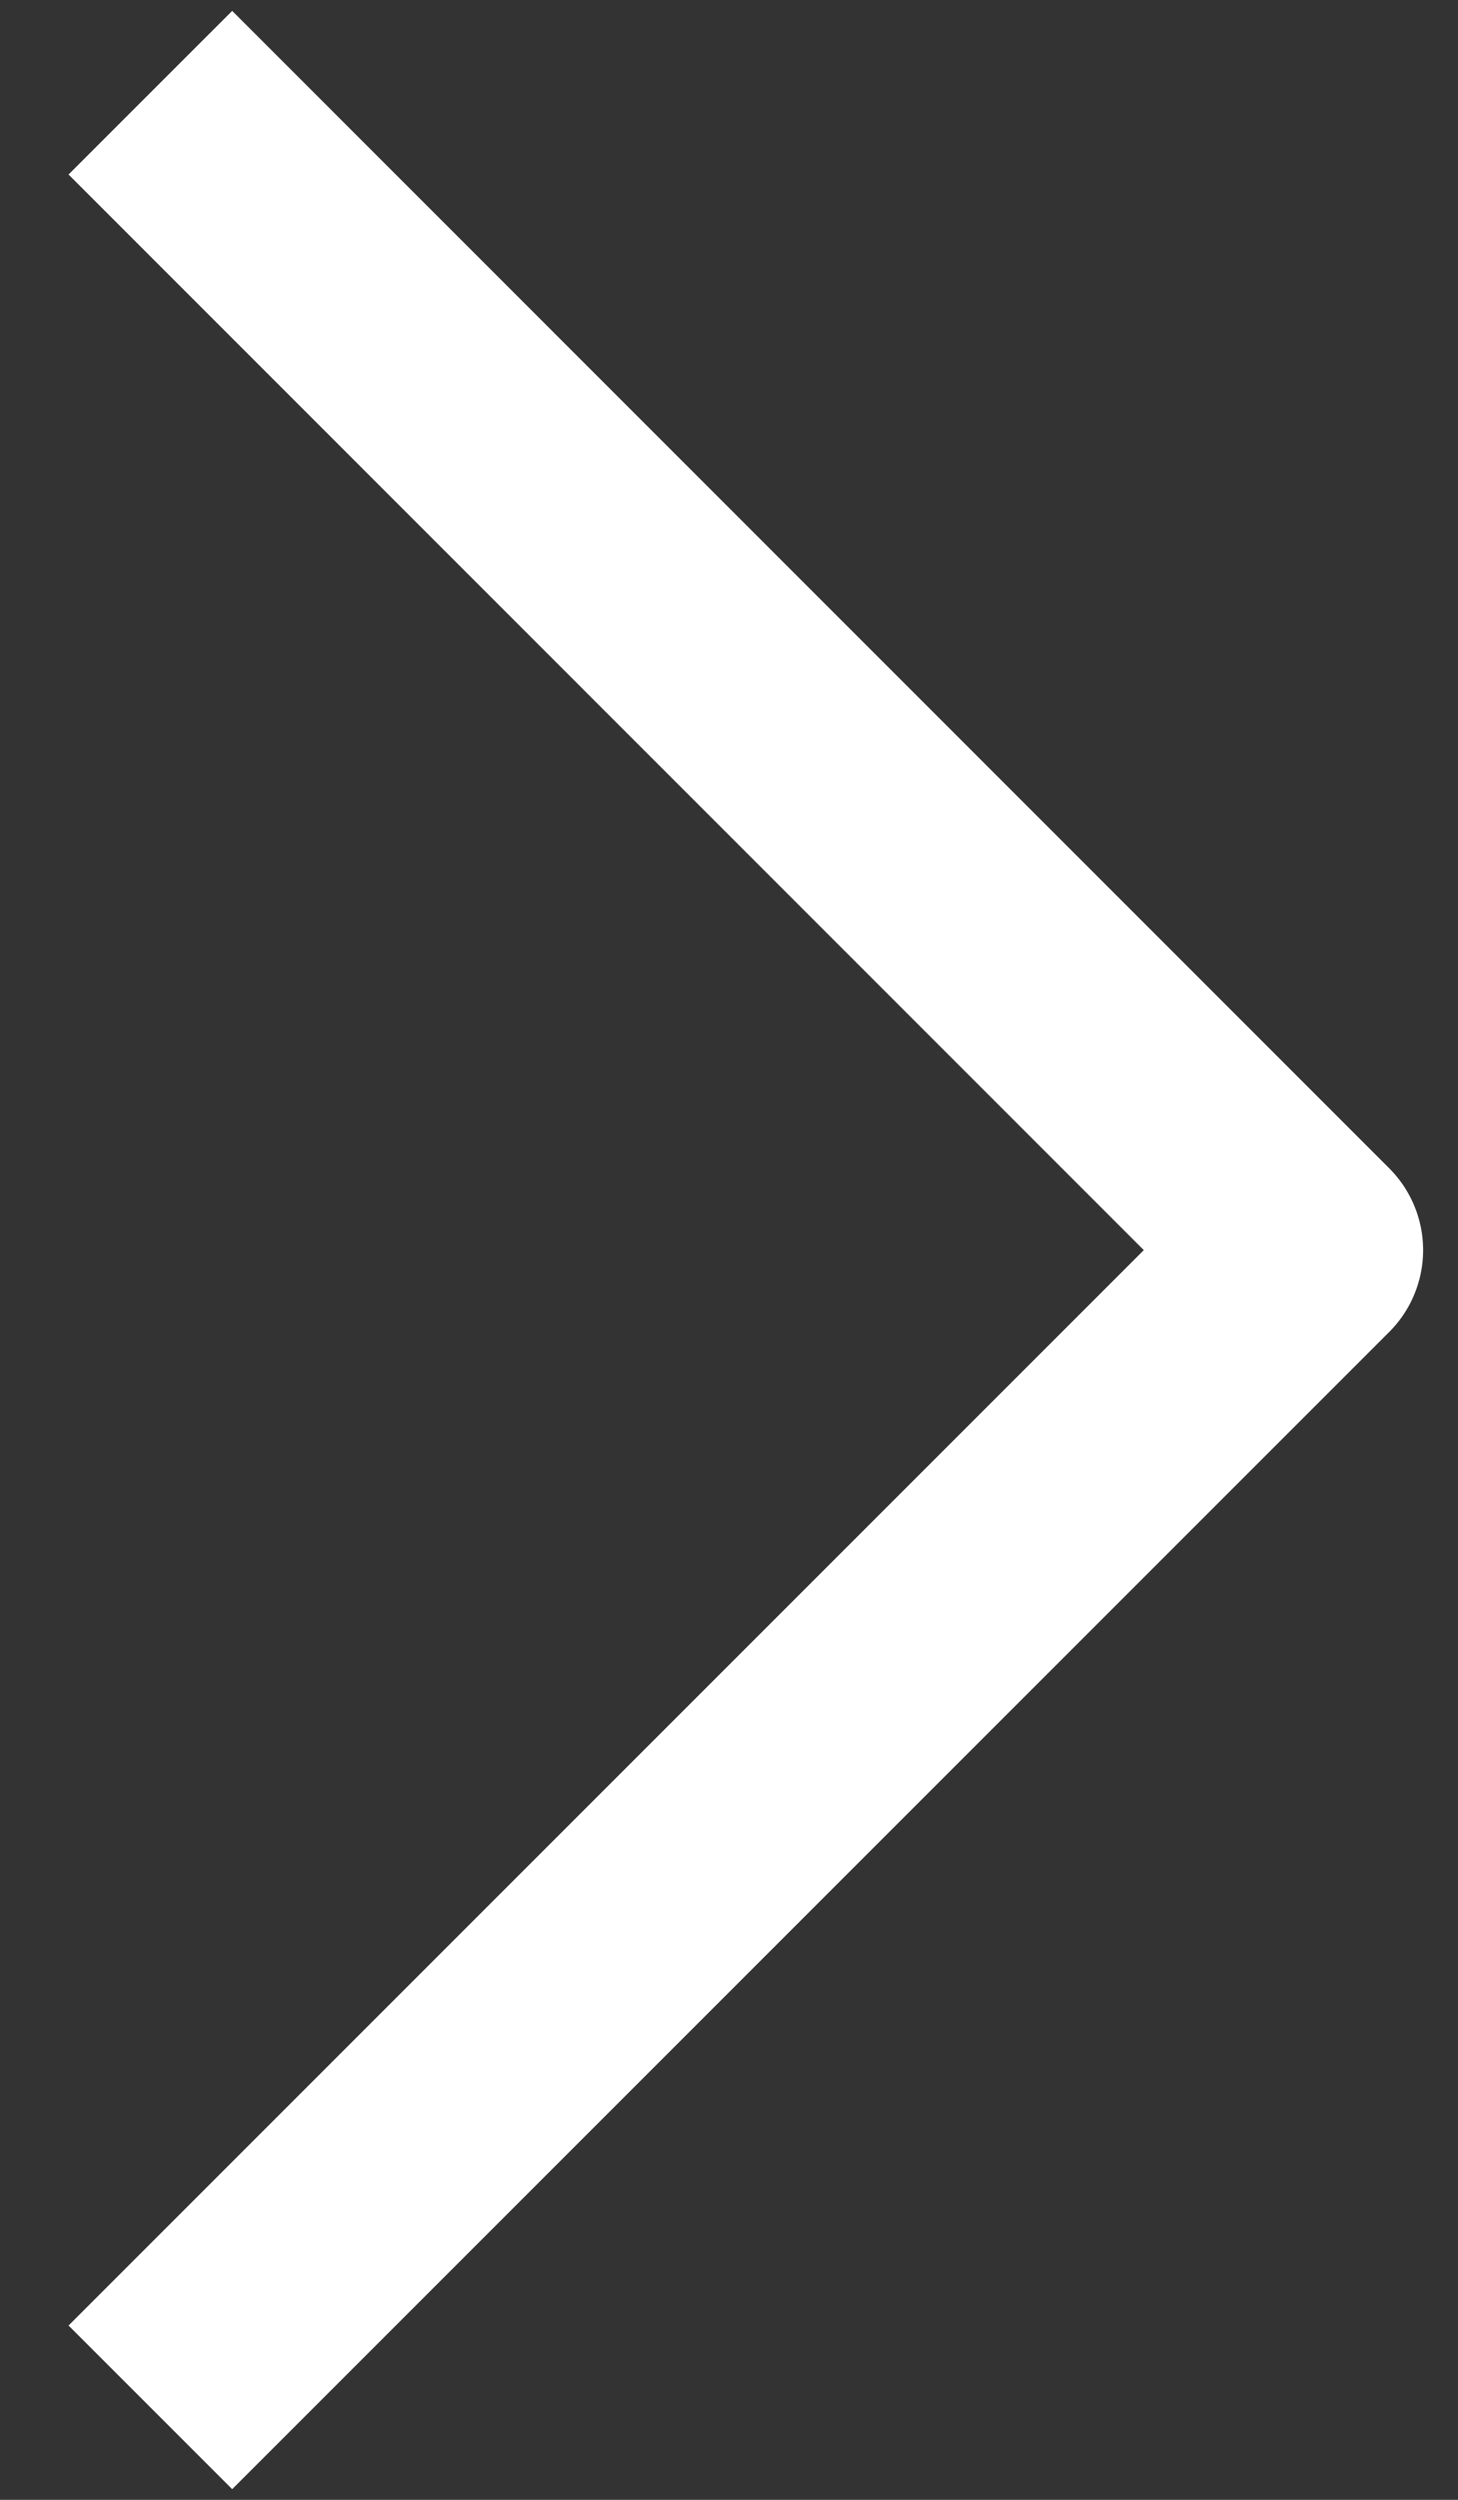
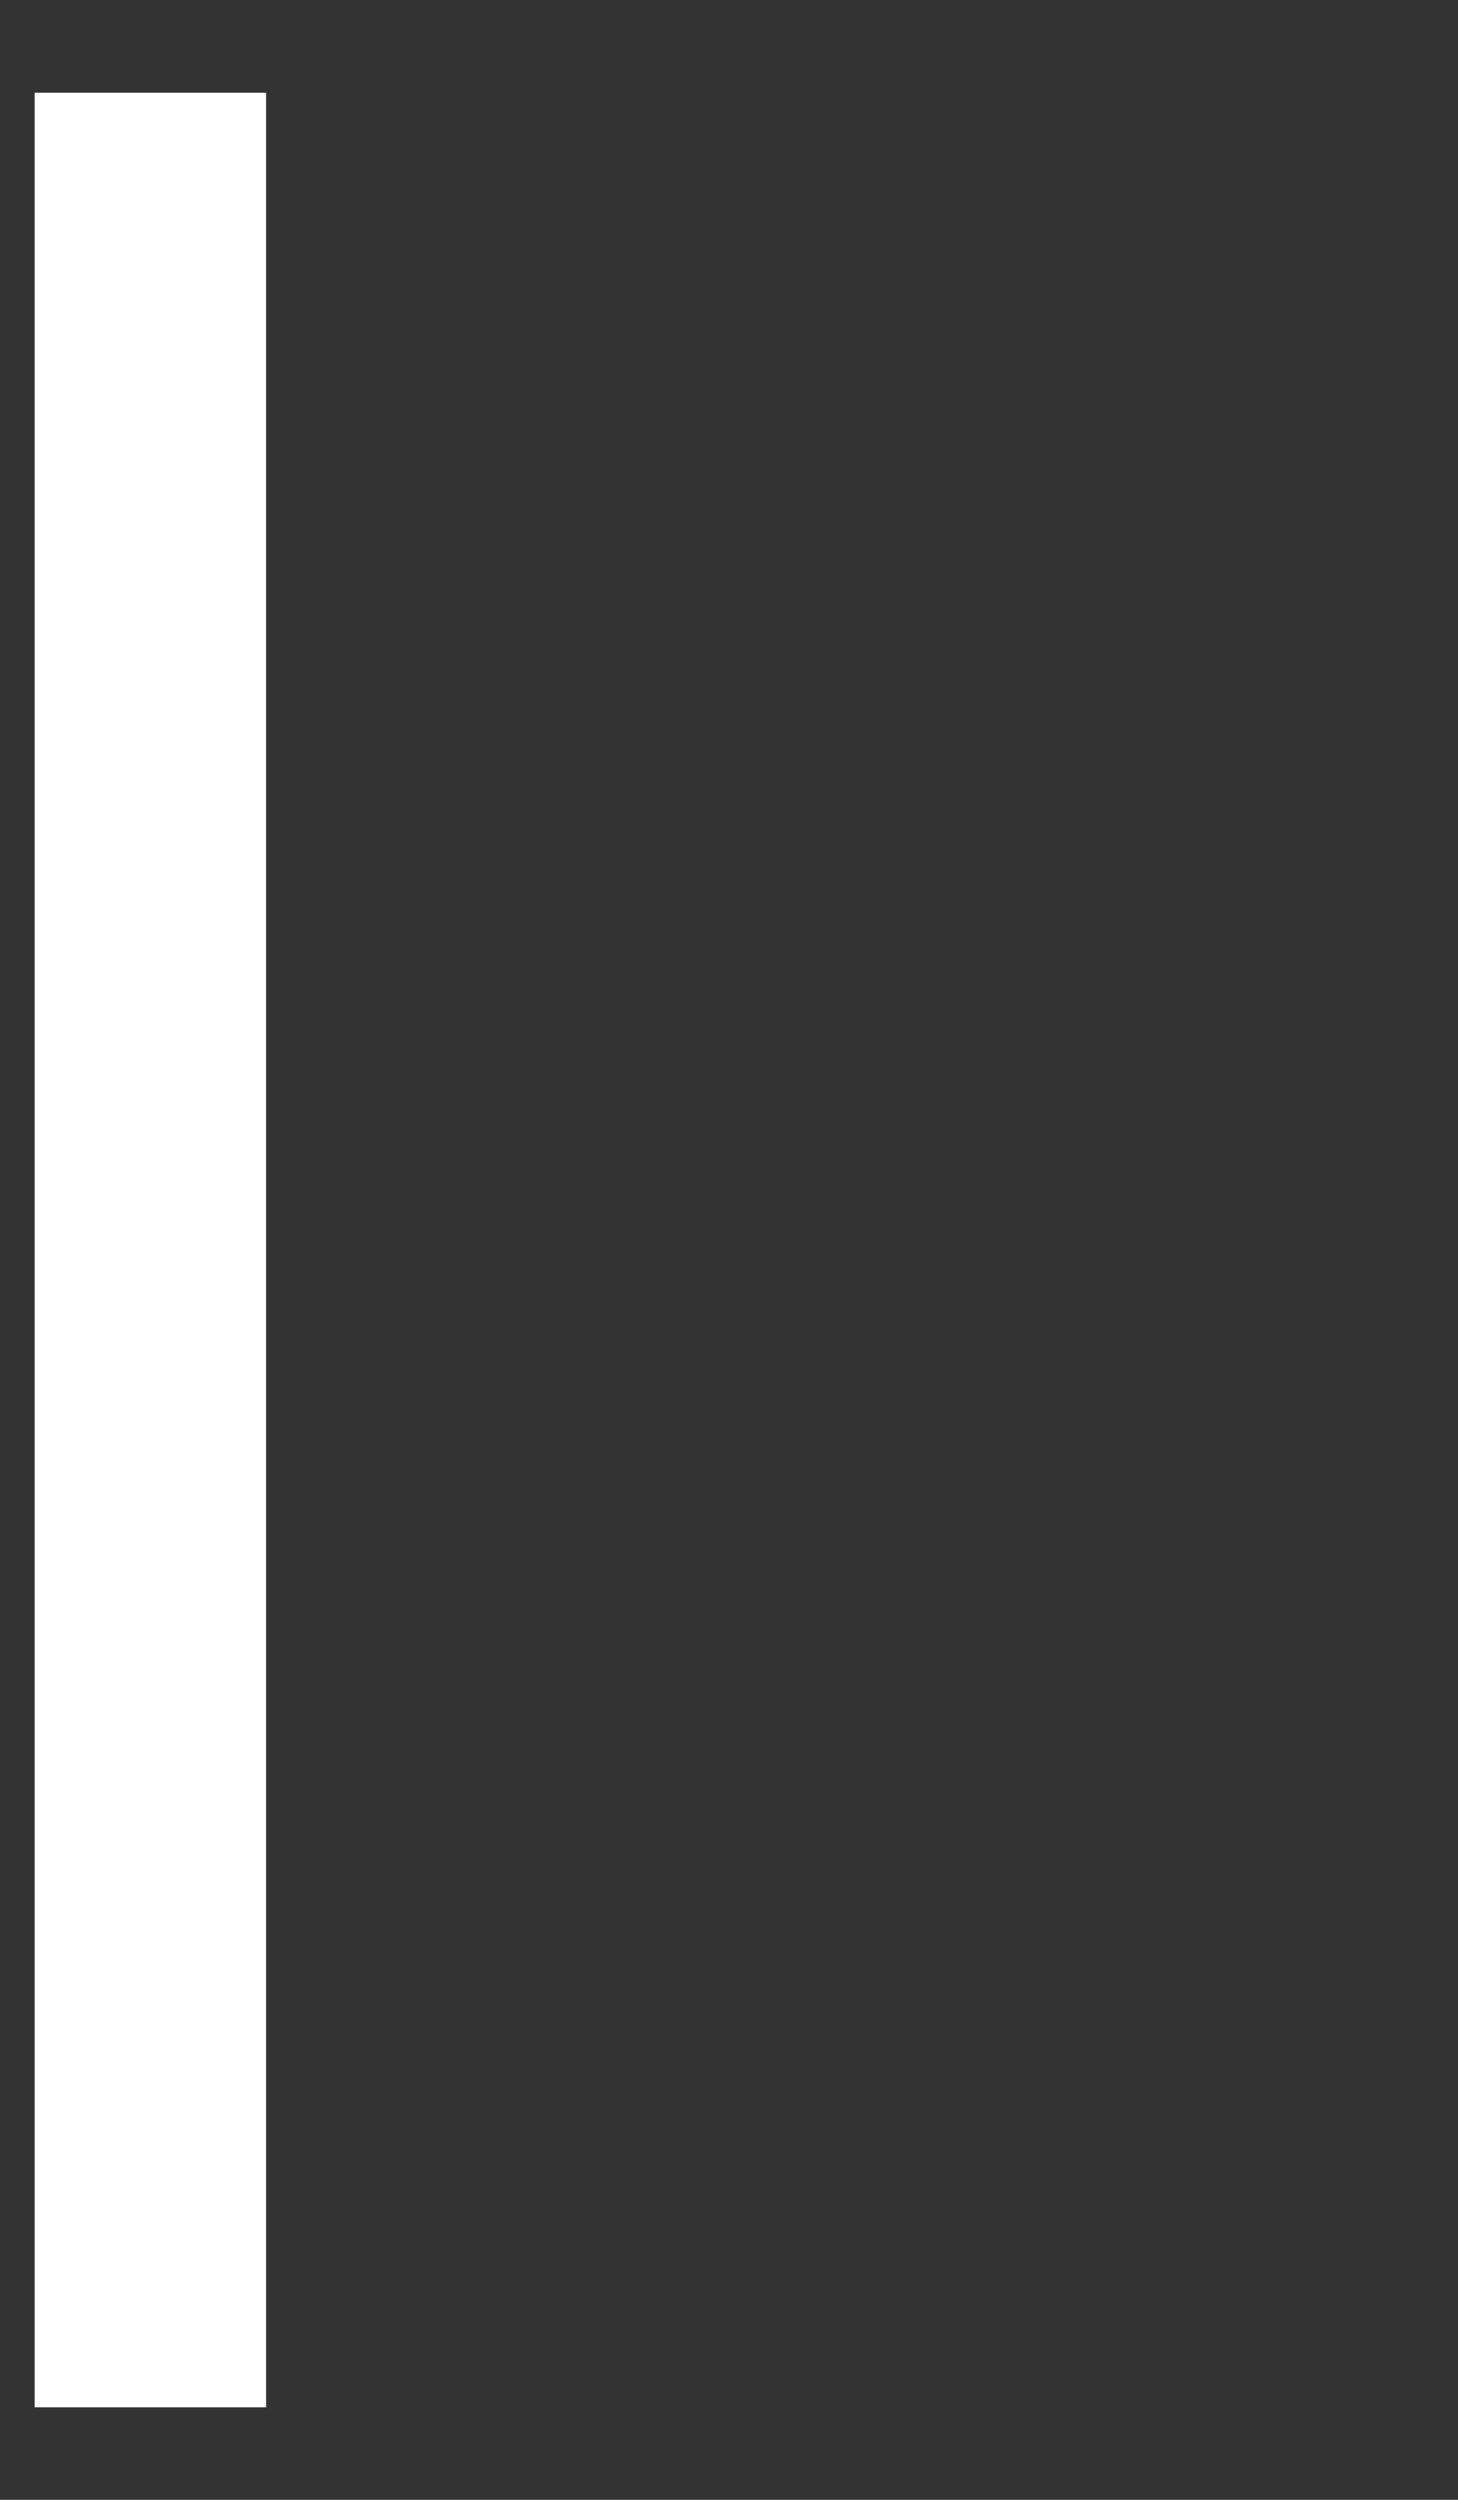
<svg xmlns="http://www.w3.org/2000/svg" width="7" height="12" viewBox="0 0 7 12" fill="none">
  <rect x="0" y="0" width="7" height="12" fill="#333333" stroke="none" />
-   <path d="M0.722 0.445L6.277 6.001L0.722 11.556" stroke="white" stroke-width="1.111" stroke-linejoin="round" />
+   <path d="M0.722 0.445L0.722 11.556" stroke="white" stroke-width="1.111" stroke-linejoin="round" />
</svg>